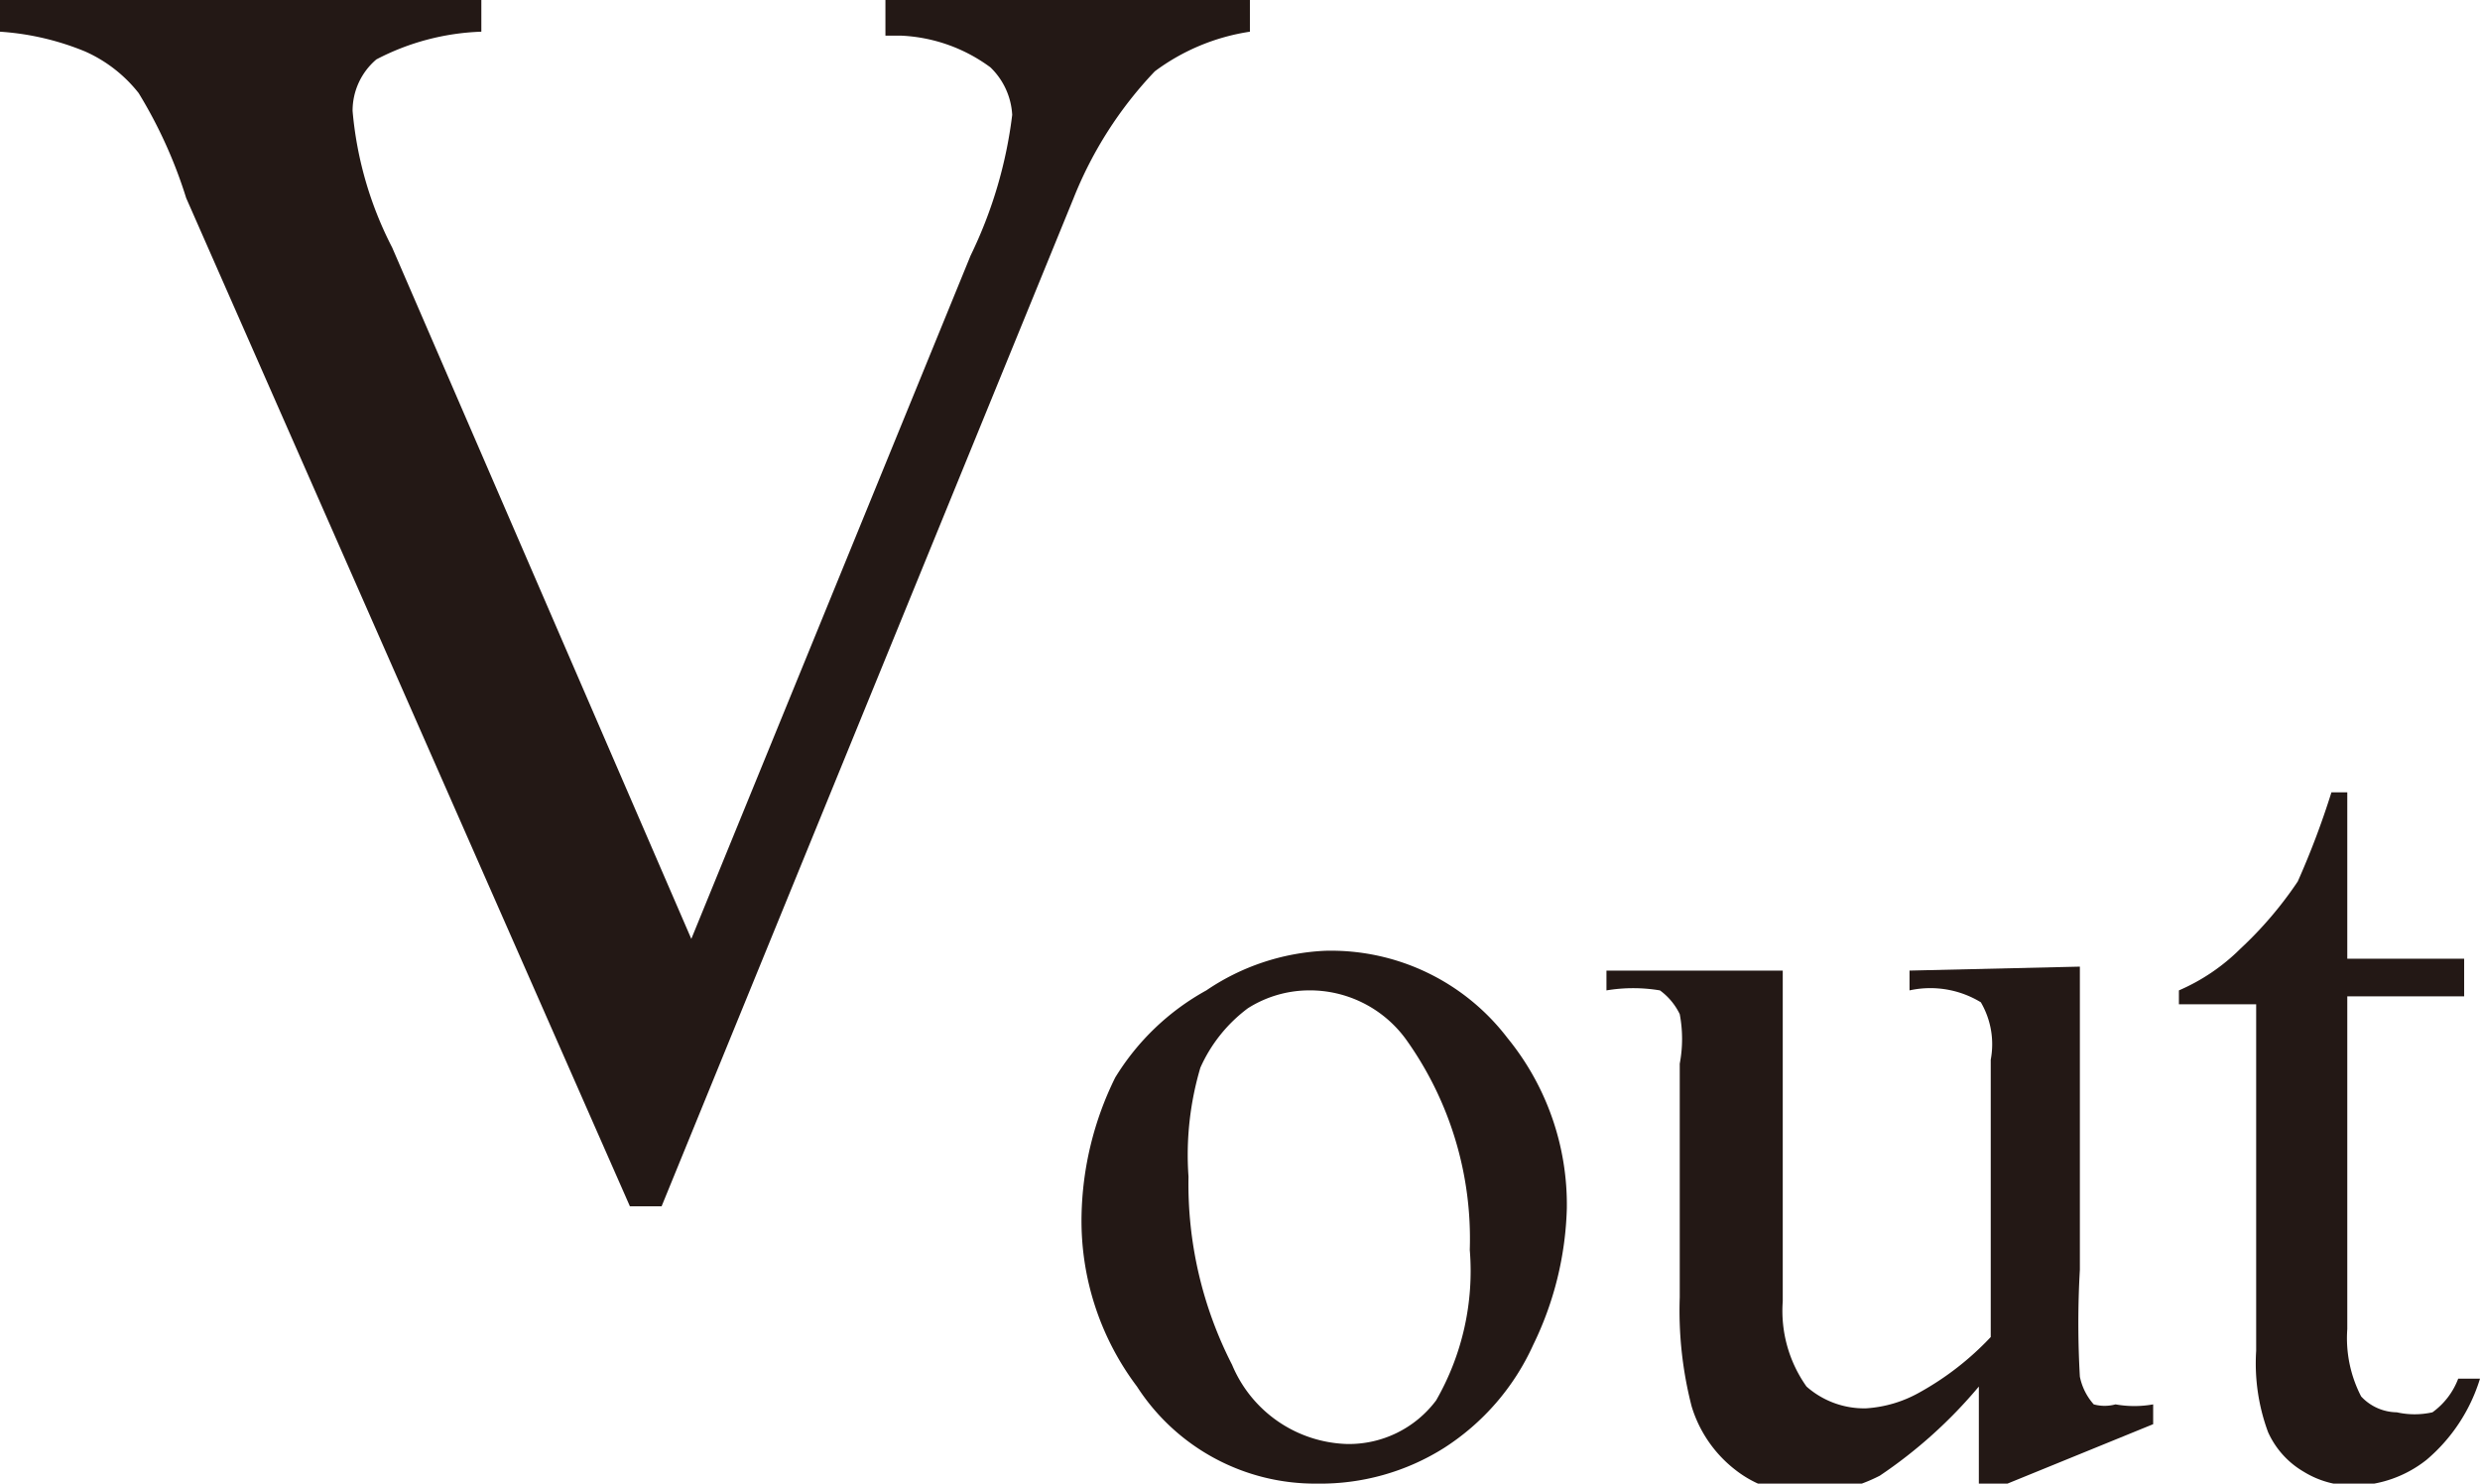
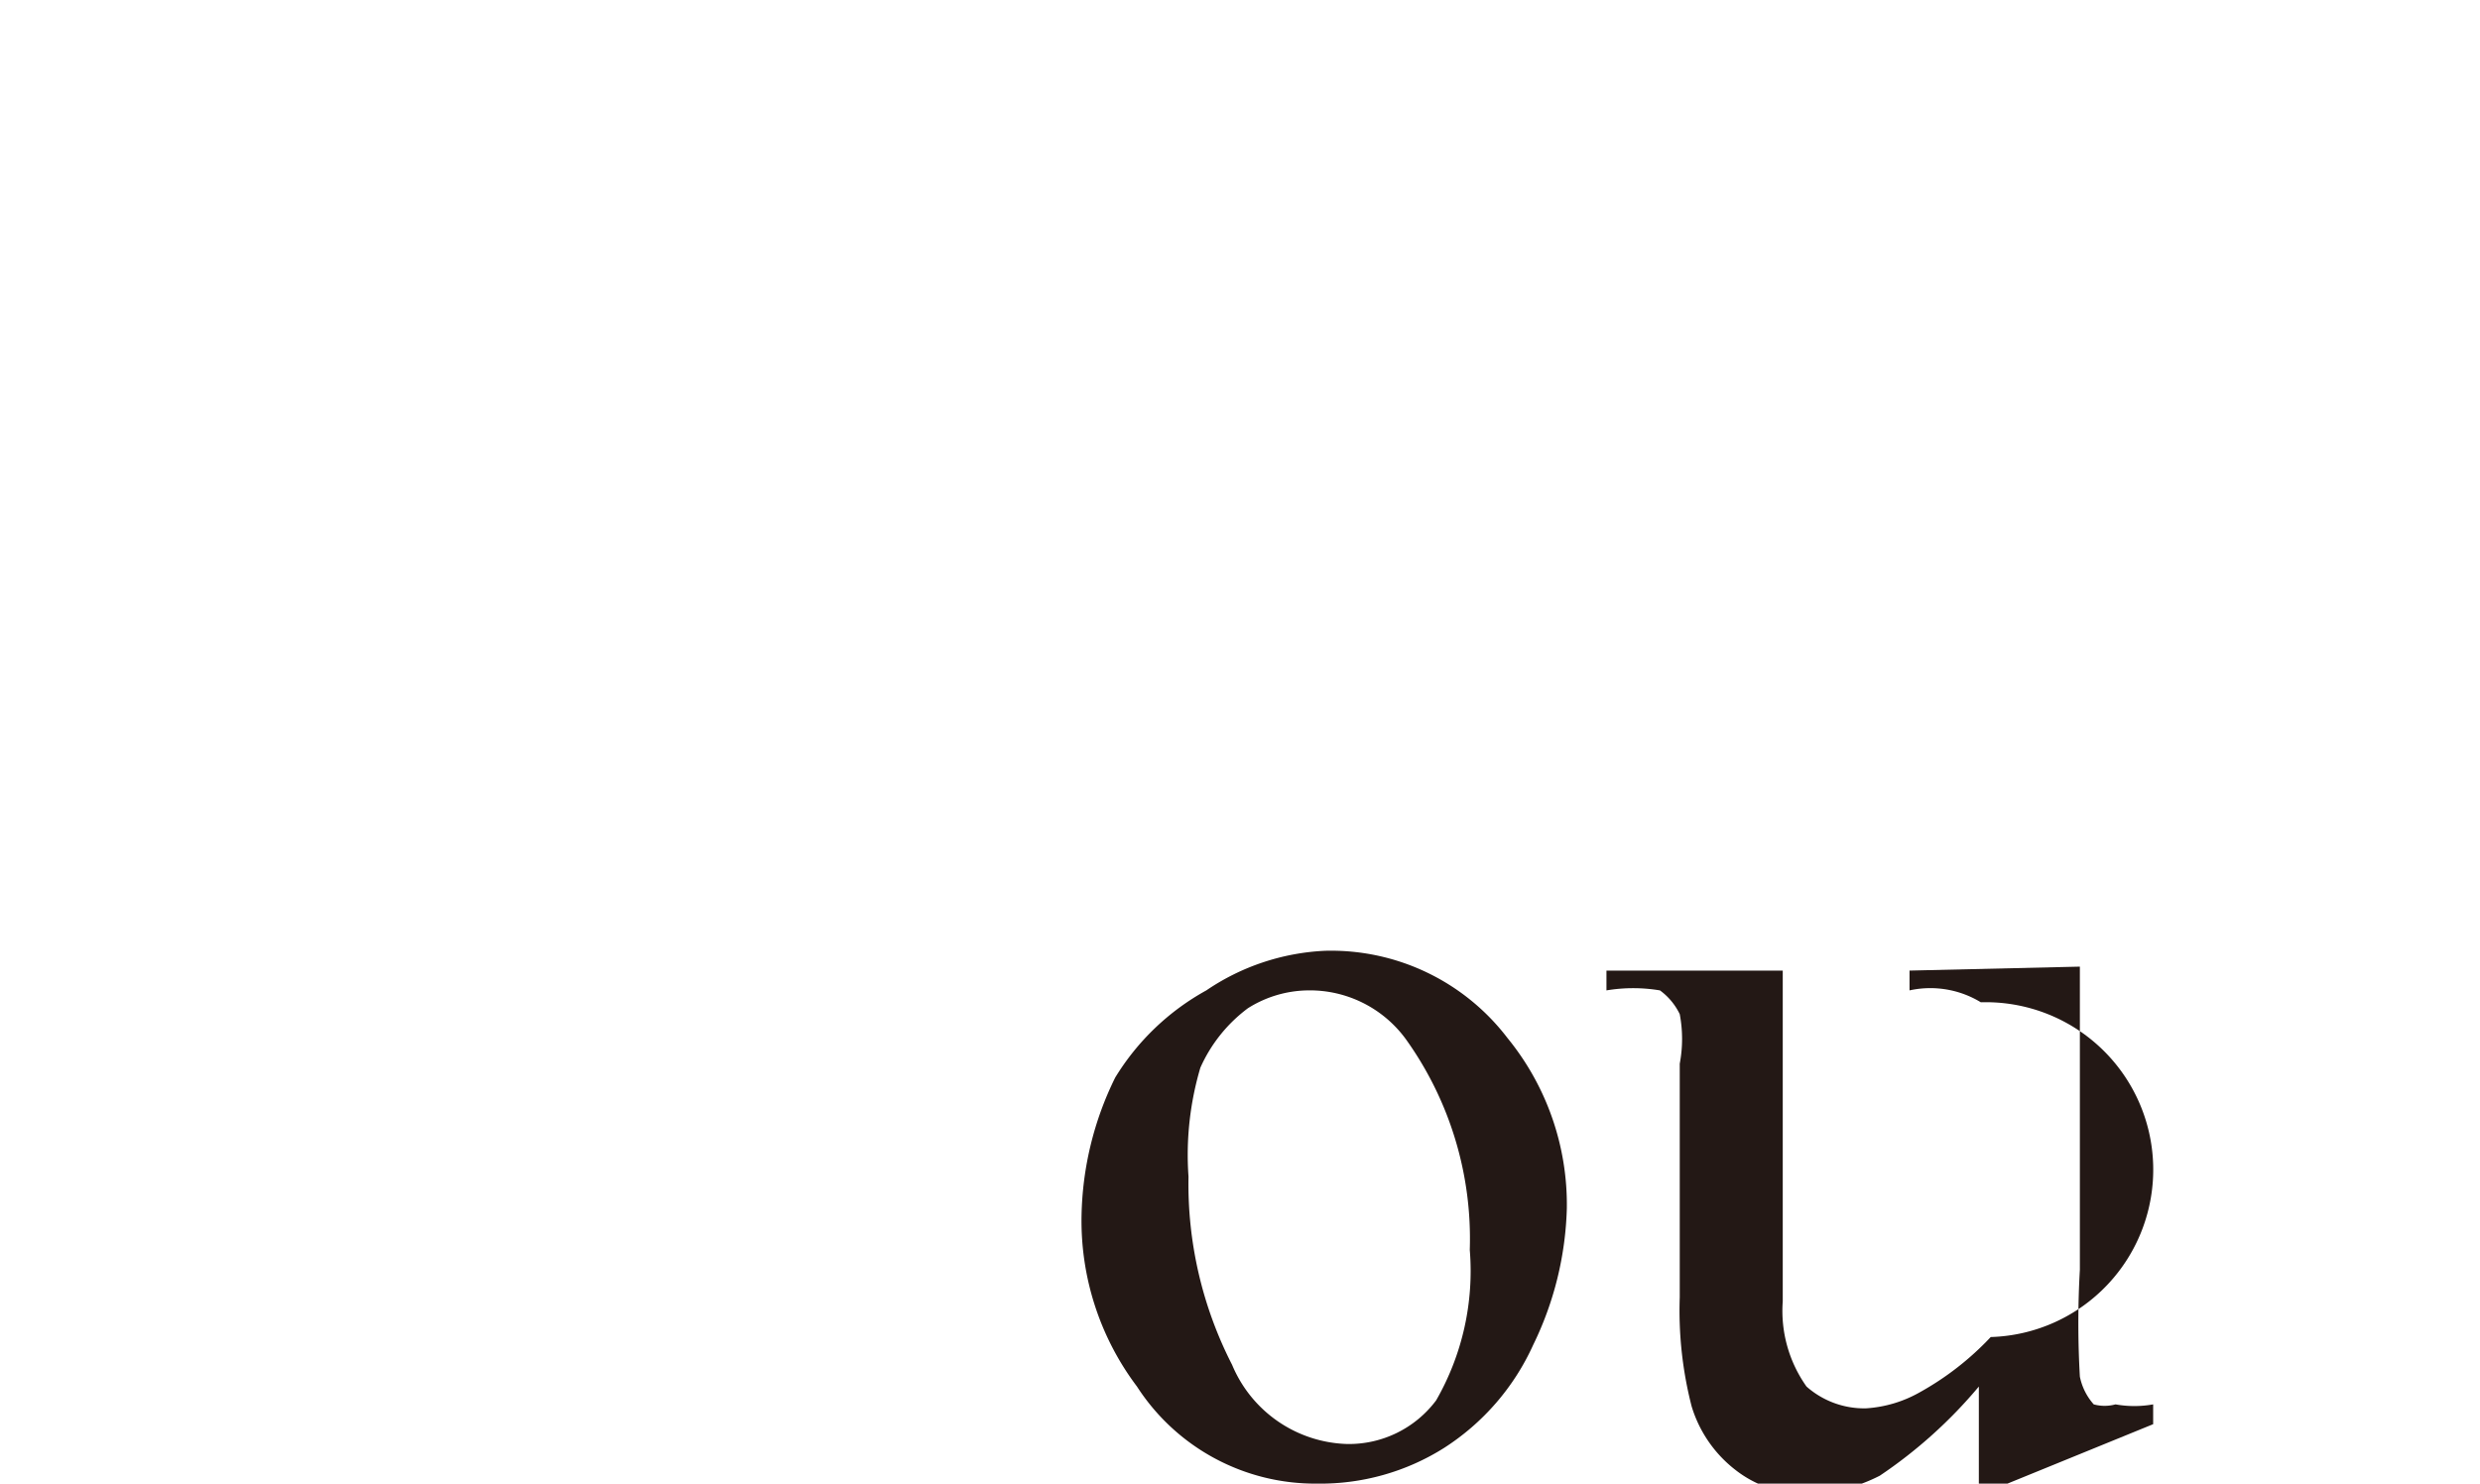
<svg xmlns="http://www.w3.org/2000/svg" viewBox="0 0 12.52 7.49">
  <defs>
    <style>.cls-1{fill:#231815;}</style>
  </defs>
  <title>20191129-052-003-Vout</title>
  <g id="レイヤー_2" data-name="レイヤー 2">
    <g id="レイヤー_1-2" data-name="レイヤー 1">
-       <path class="cls-1" d="M6.31,0V.16a1.07,1.07,0,0,0-.48.2A2,2,0,0,0,5.42,1L3.34,6.09H3.18L.94,1A2.36,2.36,0,0,0,.7.47.71.71,0,0,0,.43.26,1.36,1.36,0,0,0,0,.16V0H2.43V.16A1.23,1.23,0,0,0,1.9.3a.34.34,0,0,0-.12.26,1.85,1.85,0,0,0,.2.69L3.49,4.74,4.9,1.29A2.24,2.24,0,0,0,5.11.58.36.36,0,0,0,5,.34.82.82,0,0,0,4.55.18l-.08,0V0Z" />
      <path class="cls-1" d="M6.69,4.8a1.12,1.12,0,0,1,.92.44,1.33,1.33,0,0,1,.3.86,1.67,1.67,0,0,1-.17.69,1.21,1.21,0,0,1-.45.52,1.17,1.17,0,0,1-.64.18A1.07,1.07,0,0,1,5.74,7a1.39,1.39,0,0,1-.28-.86,1.64,1.64,0,0,1,.17-.7A1.24,1.24,0,0,1,6.09,5,1.16,1.16,0,0,1,6.69,4.8ZM6.6,5a.58.58,0,0,0-.3.09.76.76,0,0,0-.24.3A1.55,1.55,0,0,0,6,5.94a2,2,0,0,0,.22.95.65.65,0,0,0,.58.4.55.55,0,0,0,.45-.22,1.31,1.31,0,0,0,.17-.76A1.73,1.73,0,0,0,7.1,5.25.6.6,0,0,0,6.6,5Z" />
-       <path class="cls-1" d="M10.5,4.88V6.41a4.73,4.73,0,0,0,0,.54.3.3,0,0,0,.07.14.21.21,0,0,0,.11,0,.54.54,0,0,0,.19,0l0,.1-.76.31h-.12V7a2.39,2.39,0,0,1-.5.45.81.81,0,0,1-.37.09.56.56,0,0,1-.36-.12.64.64,0,0,1-.22-.32,1.94,1.94,0,0,1-.06-.55V5.37a.67.67,0,0,0,0-.25A.32.32,0,0,0,8.38,5a.82.82,0,0,0-.27,0v-.1H9V6.57A.66.66,0,0,0,9.12,7a.44.44,0,0,0,.3.11.63.63,0,0,0,.27-.08,1.47,1.47,0,0,0,.36-.28V5.35A.42.42,0,0,0,10,5.06.49.49,0,0,0,9.64,5v-.1Z" />
-       <path class="cls-1" d="M11.85,4v.84h.59v.19h-.59V6.71a.64.64,0,0,0,.07.34.25.25,0,0,0,.18.08.41.41,0,0,0,.18,0,.37.37,0,0,0,.13-.17h.11a.87.87,0,0,1-.27.41.6.6,0,0,1-.37.13.47.47,0,0,1-.25-.07.44.44,0,0,1-.18-.2,1,1,0,0,1-.06-.41V5.07H11V5a1,1,0,0,0,.31-.21,1.93,1.93,0,0,0,.29-.34A4.19,4.19,0,0,0,11.77,4Z" />
+       <path class="cls-1" d="M10.5,4.88V6.41a4.73,4.73,0,0,0,0,.54.3.3,0,0,0,.07.14.21.21,0,0,0,.11,0,.54.54,0,0,0,.19,0l0,.1-.76.31h-.12V7a2.39,2.39,0,0,1-.5.45.81.81,0,0,1-.37.09.56.56,0,0,1-.36-.12.64.64,0,0,1-.22-.32,1.94,1.94,0,0,1-.06-.55V5.37a.67.67,0,0,0,0-.25A.32.32,0,0,0,8.38,5a.82.82,0,0,0-.27,0v-.1H9V6.57A.66.66,0,0,0,9.12,7a.44.44,0,0,0,.3.11.63.63,0,0,0,.27-.08,1.47,1.47,0,0,0,.36-.28A.42.42,0,0,0,10,5.06.49.49,0,0,0,9.64,5v-.1Z" />
    </g>
  </g>
</svg>